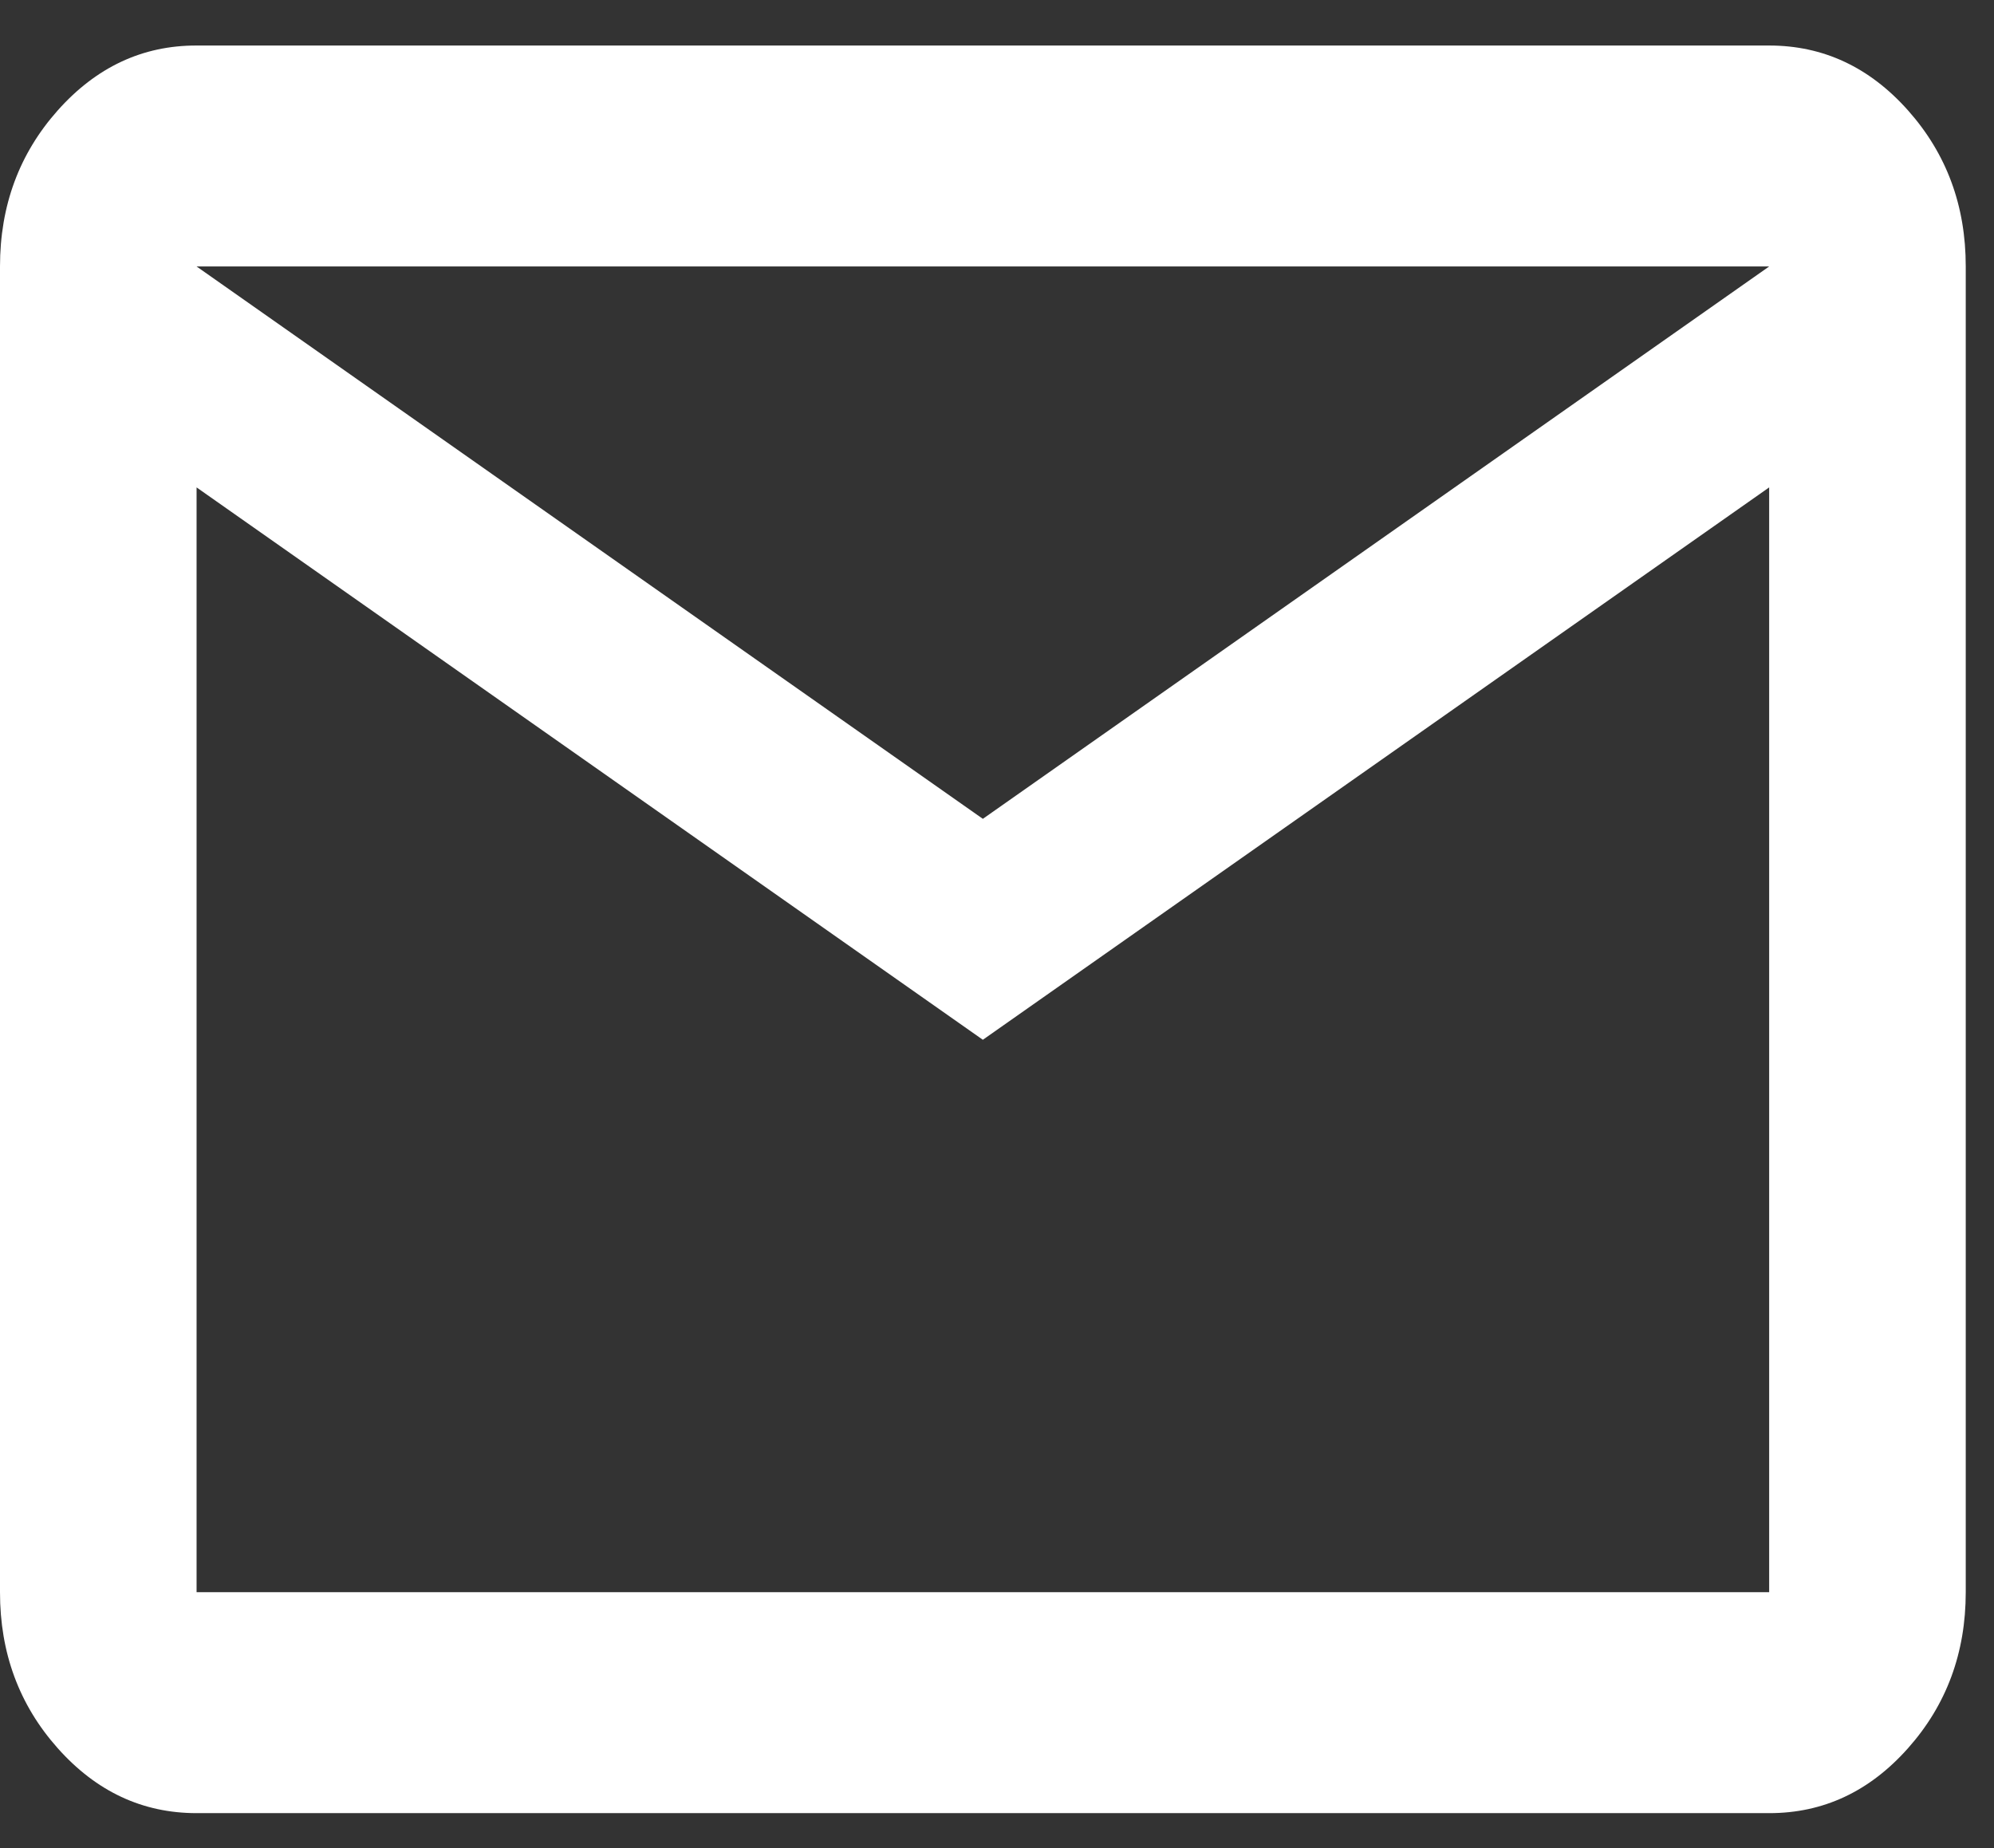
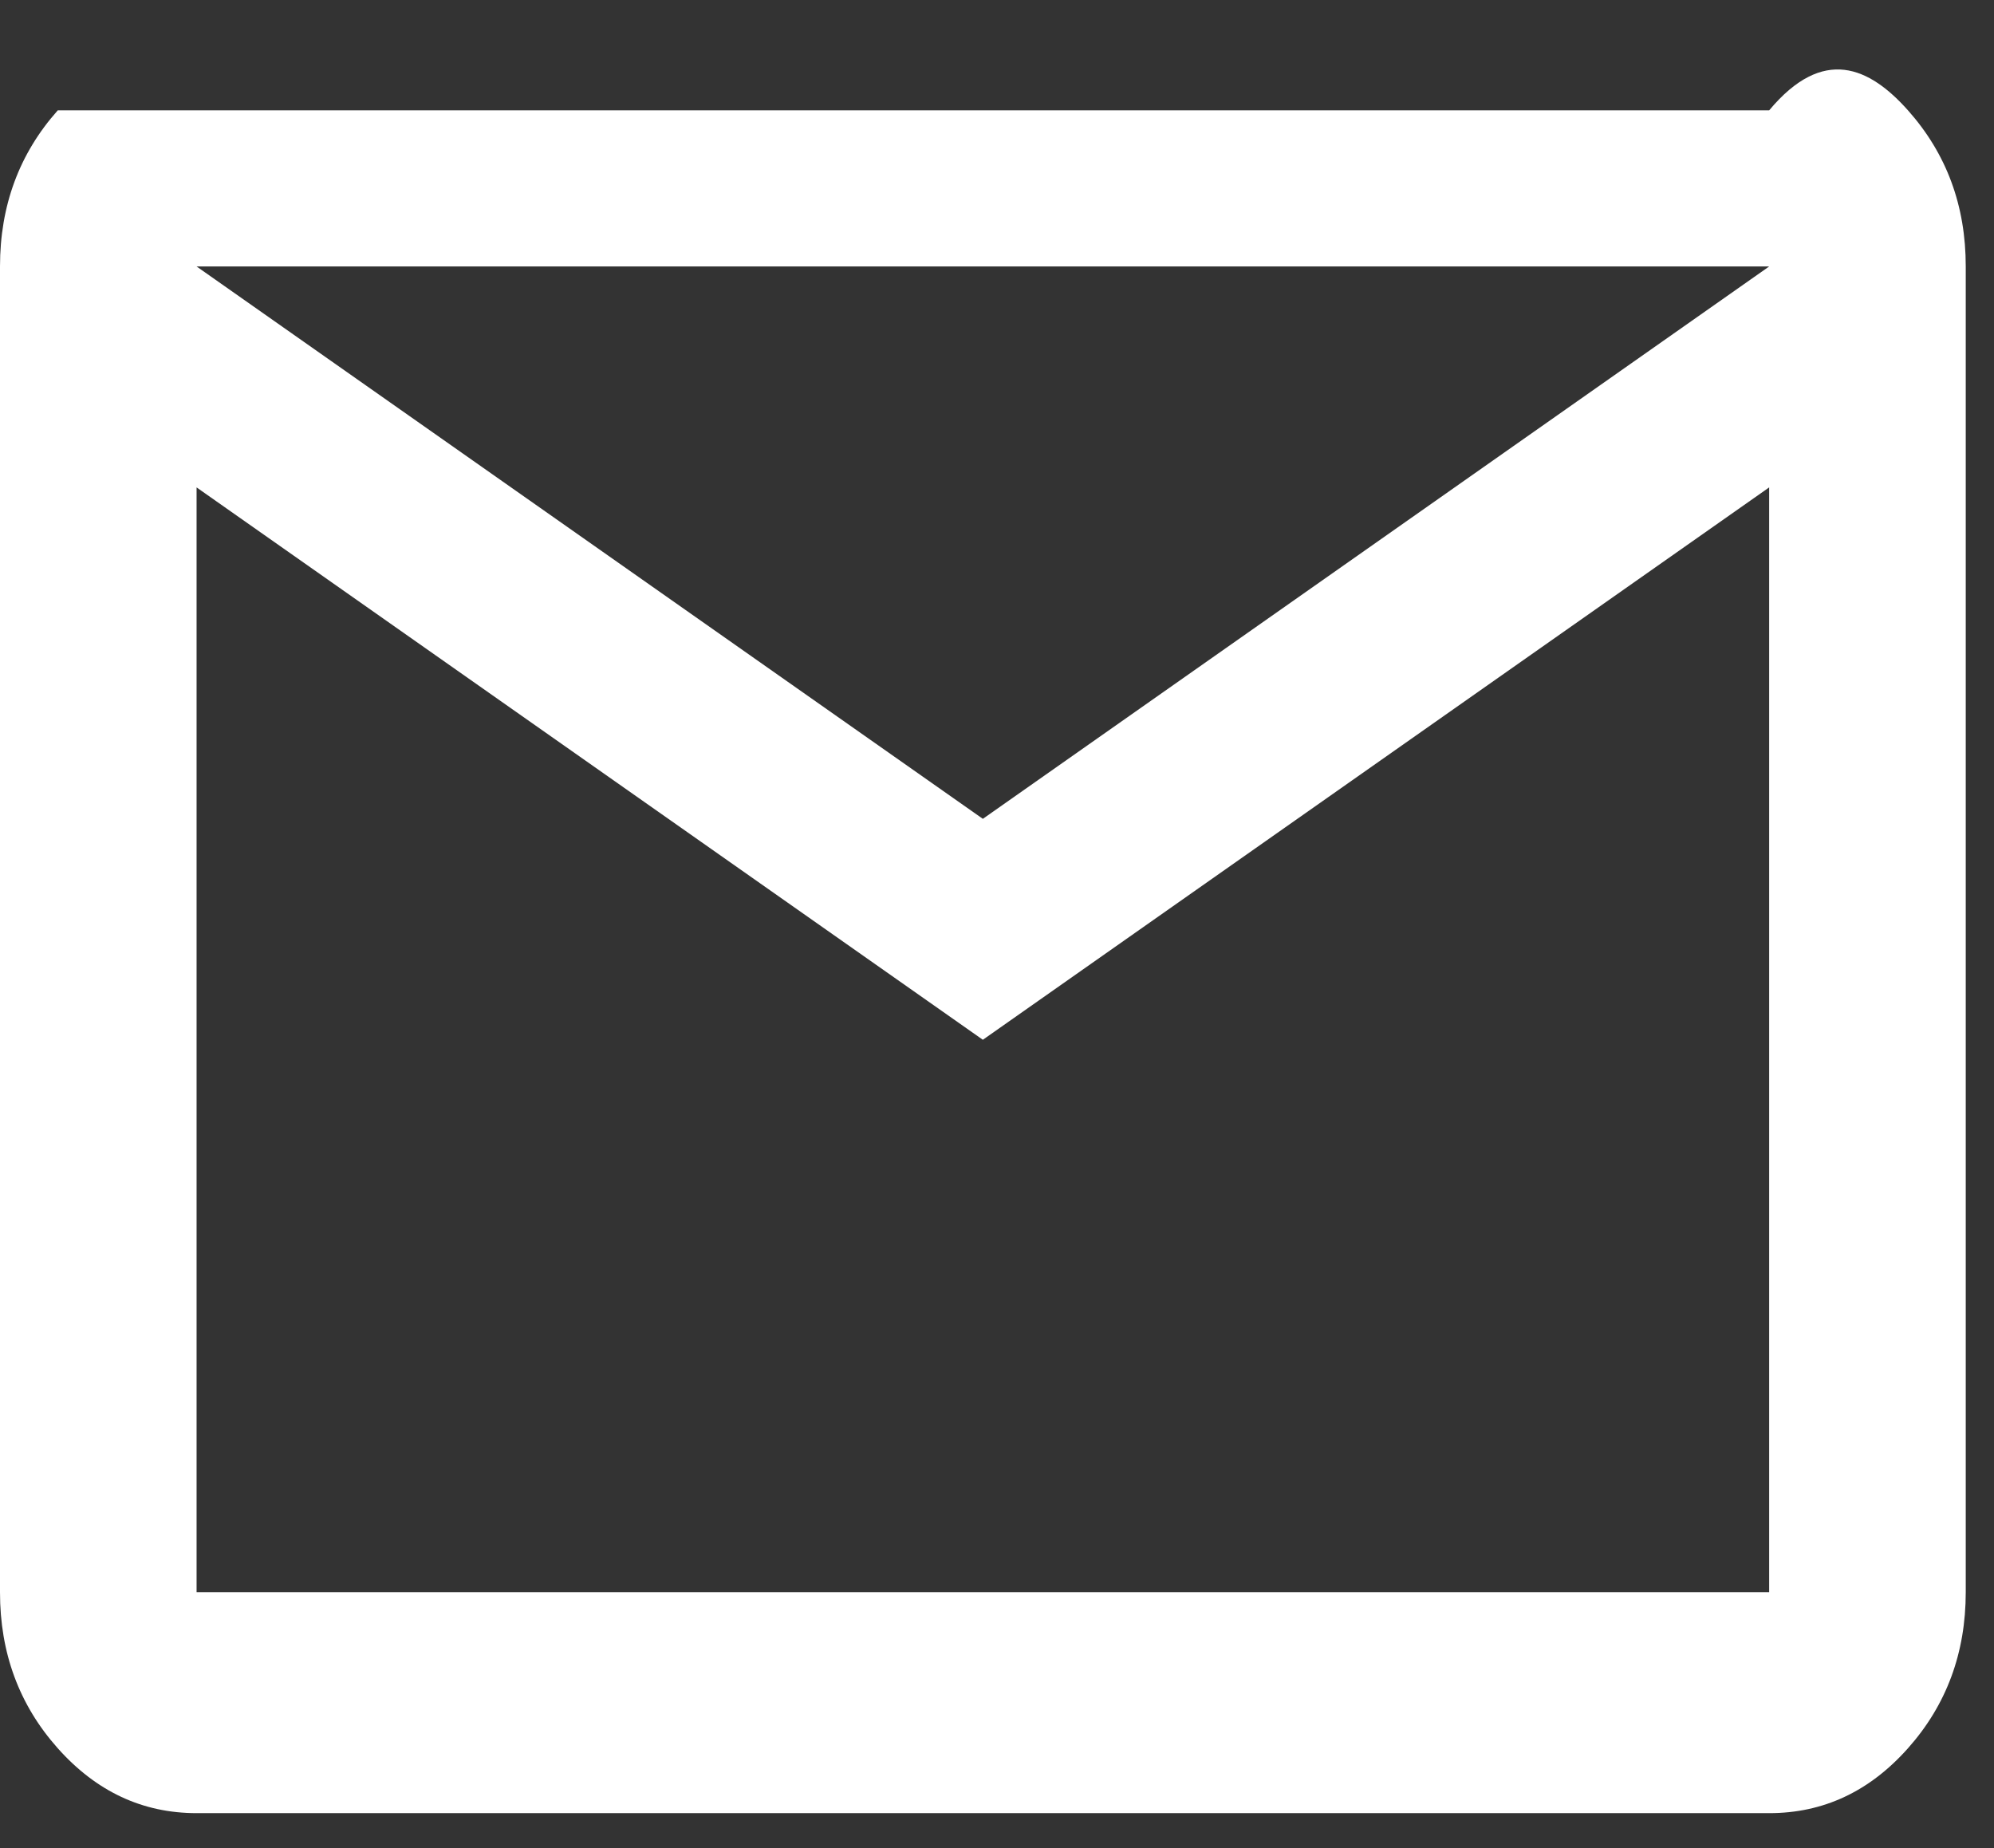
<svg xmlns="http://www.w3.org/2000/svg" width="41" height="38" viewBox="0 0 41 38" fill="none">
  <rect x="0" y="0" width="41" height="38" fill="#333333" stroke="none" />
-   <path id="Vector" d="M4.042 37.282C2.93 37.282 1.979 36.837 1.186 35.946C0.394 35.056 -0.001 33.986 3.43116e-06 32.739V5.479C3.43116e-06 4.229 0.396 3.159 1.188 2.269C1.981 1.379 2.932 0.934 4.042 0.936H36.377C37.489 0.936 38.441 1.381 39.233 2.271C40.025 3.162 40.42 4.231 40.419 5.479V32.739C40.419 33.988 40.023 35.058 39.231 35.948C38.439 36.839 37.487 37.283 36.377 37.282H4.042ZM20.209 21.38L4.042 10.022V32.739H36.377V10.022L20.209 21.38ZM20.209 16.837L36.377 5.479H4.042L20.209 16.837ZM4.042 10.022V5.479V32.739V10.022Z" fill="white" />
+   <path id="Vector" d="M4.042 37.282C2.93 37.282 1.979 36.837 1.186 35.946C0.394 35.056 -0.001 33.986 3.43116e-06 32.739V5.479C3.43116e-06 4.229 0.396 3.159 1.188 2.269H36.377C37.489 0.936 38.441 1.381 39.233 2.271C40.025 3.162 40.42 4.231 40.419 5.479V32.739C40.419 33.988 40.023 35.058 39.231 35.948C38.439 36.839 37.487 37.283 36.377 37.282H4.042ZM20.209 21.38L4.042 10.022V32.739H36.377V10.022L20.209 21.38ZM20.209 16.837L36.377 5.479H4.042L20.209 16.837ZM4.042 10.022V5.479V32.739V10.022Z" fill="white" />
</svg>